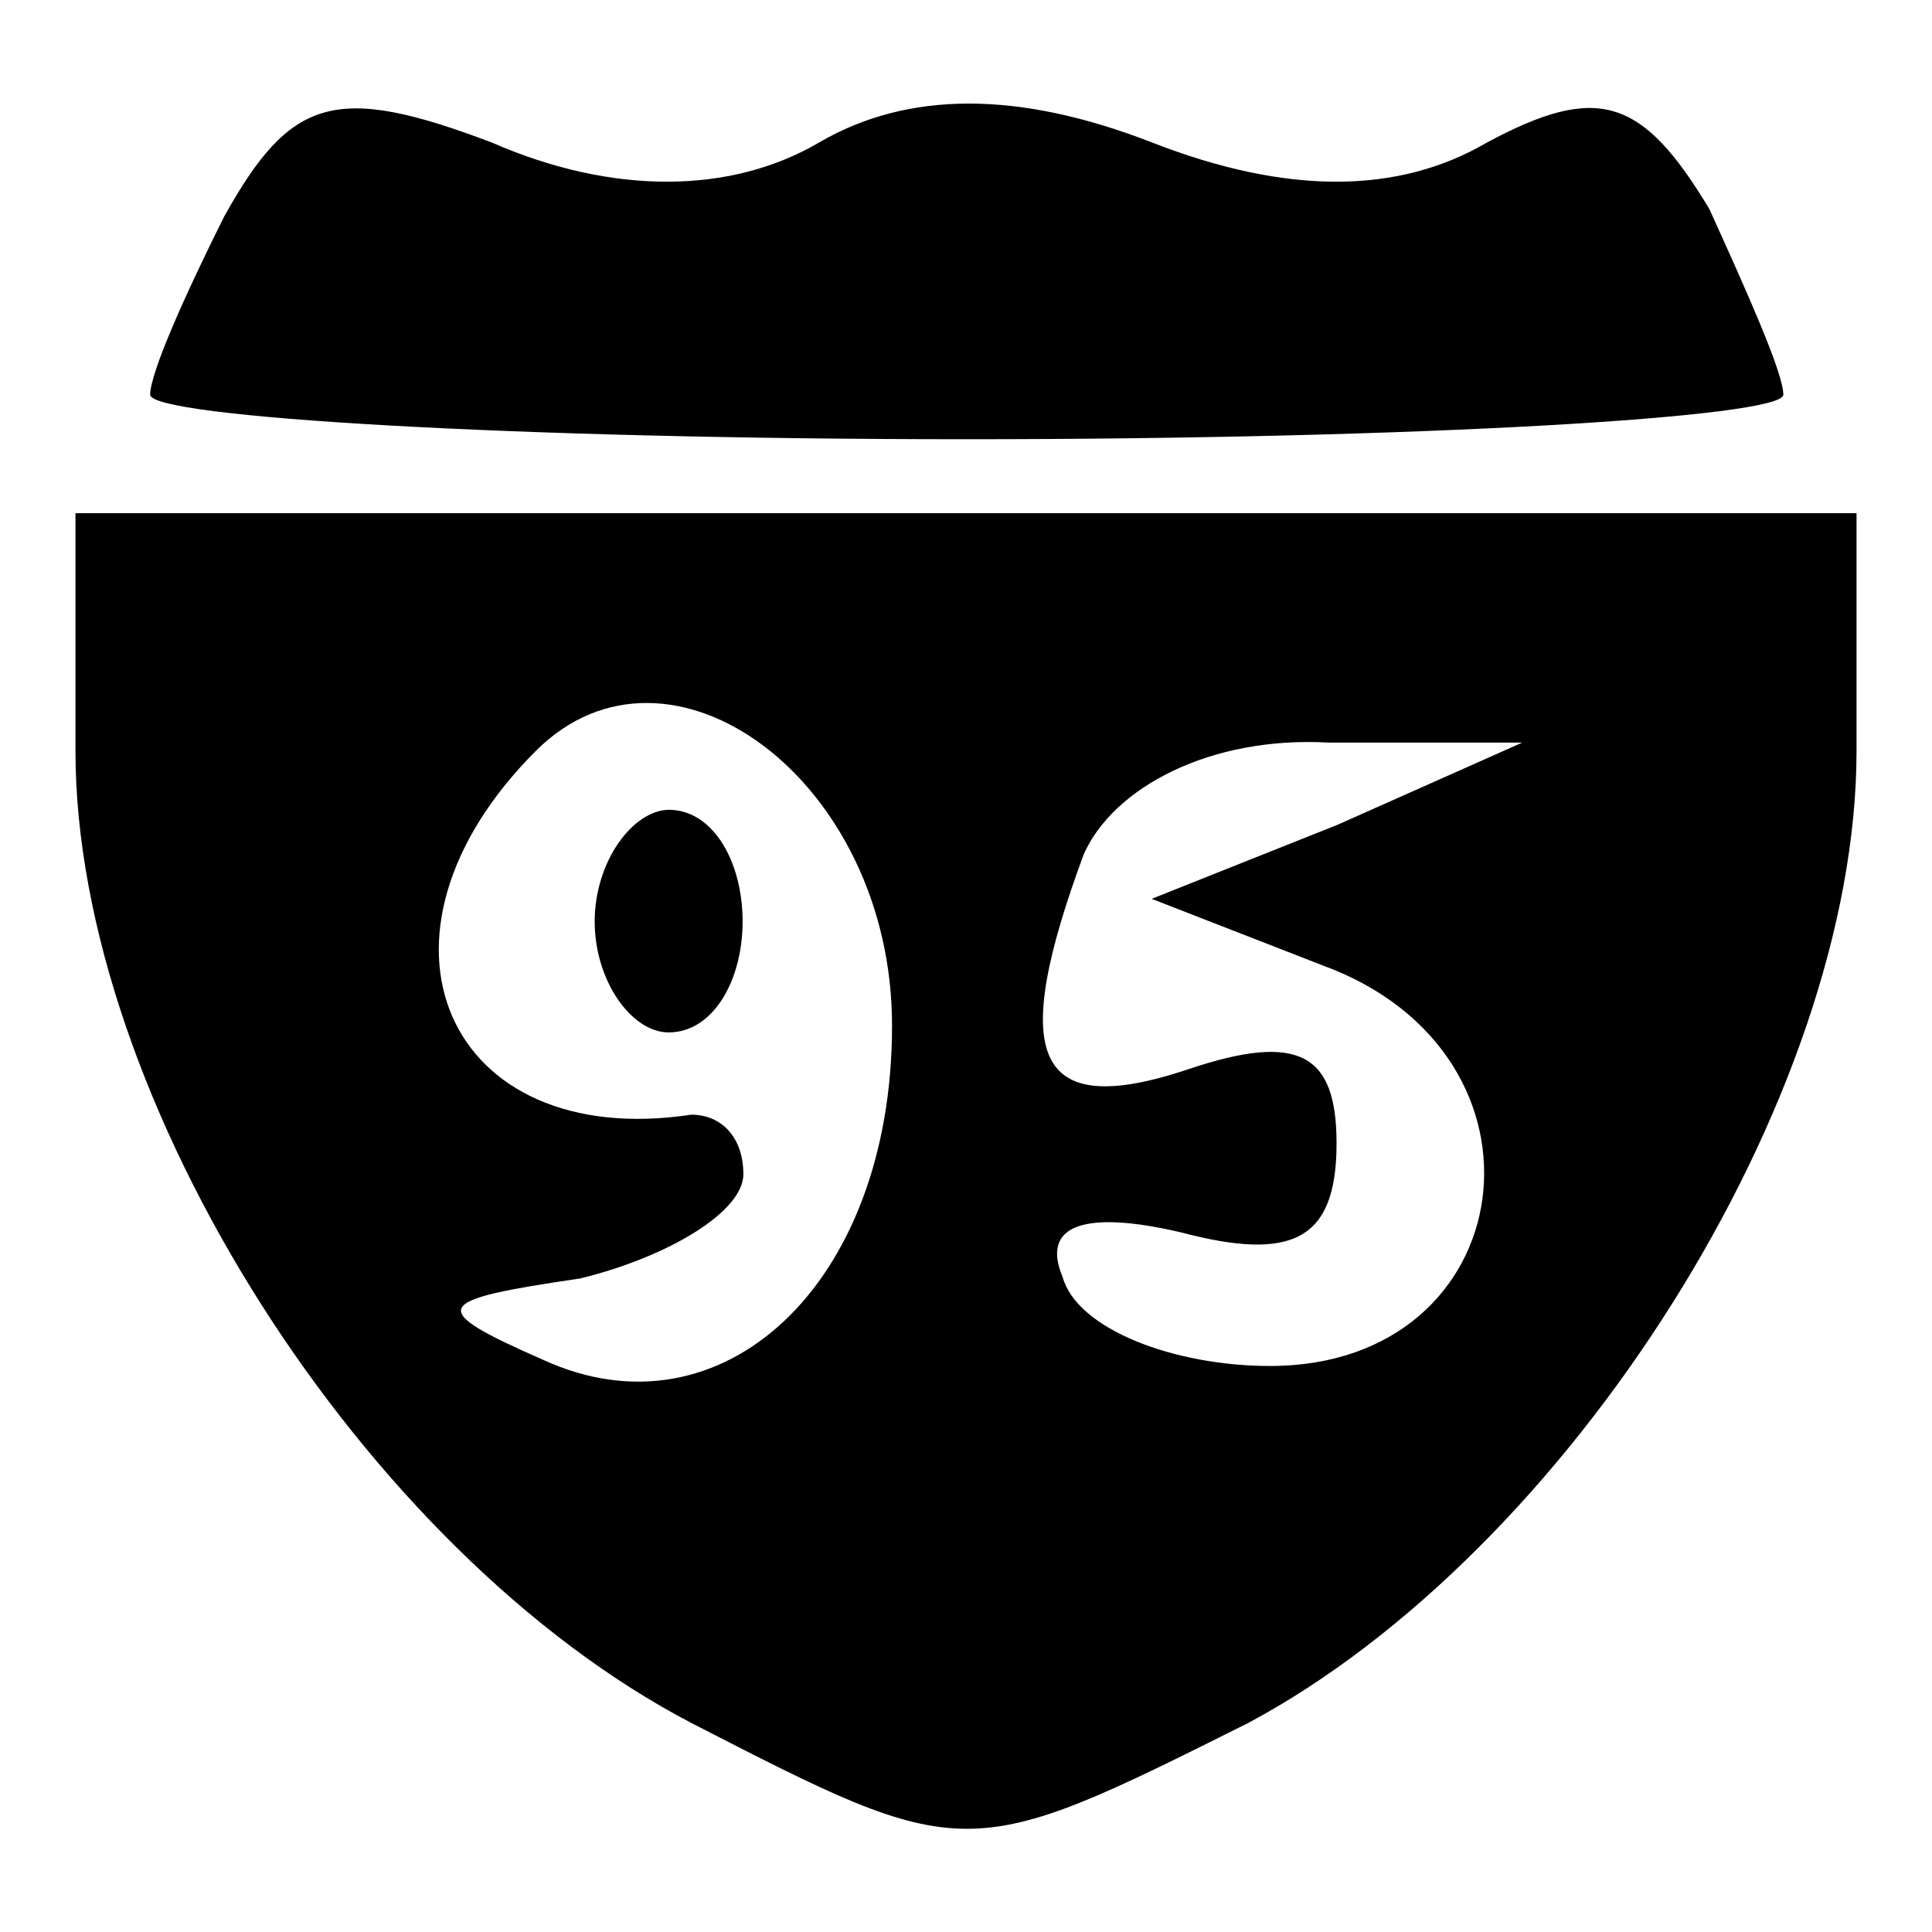
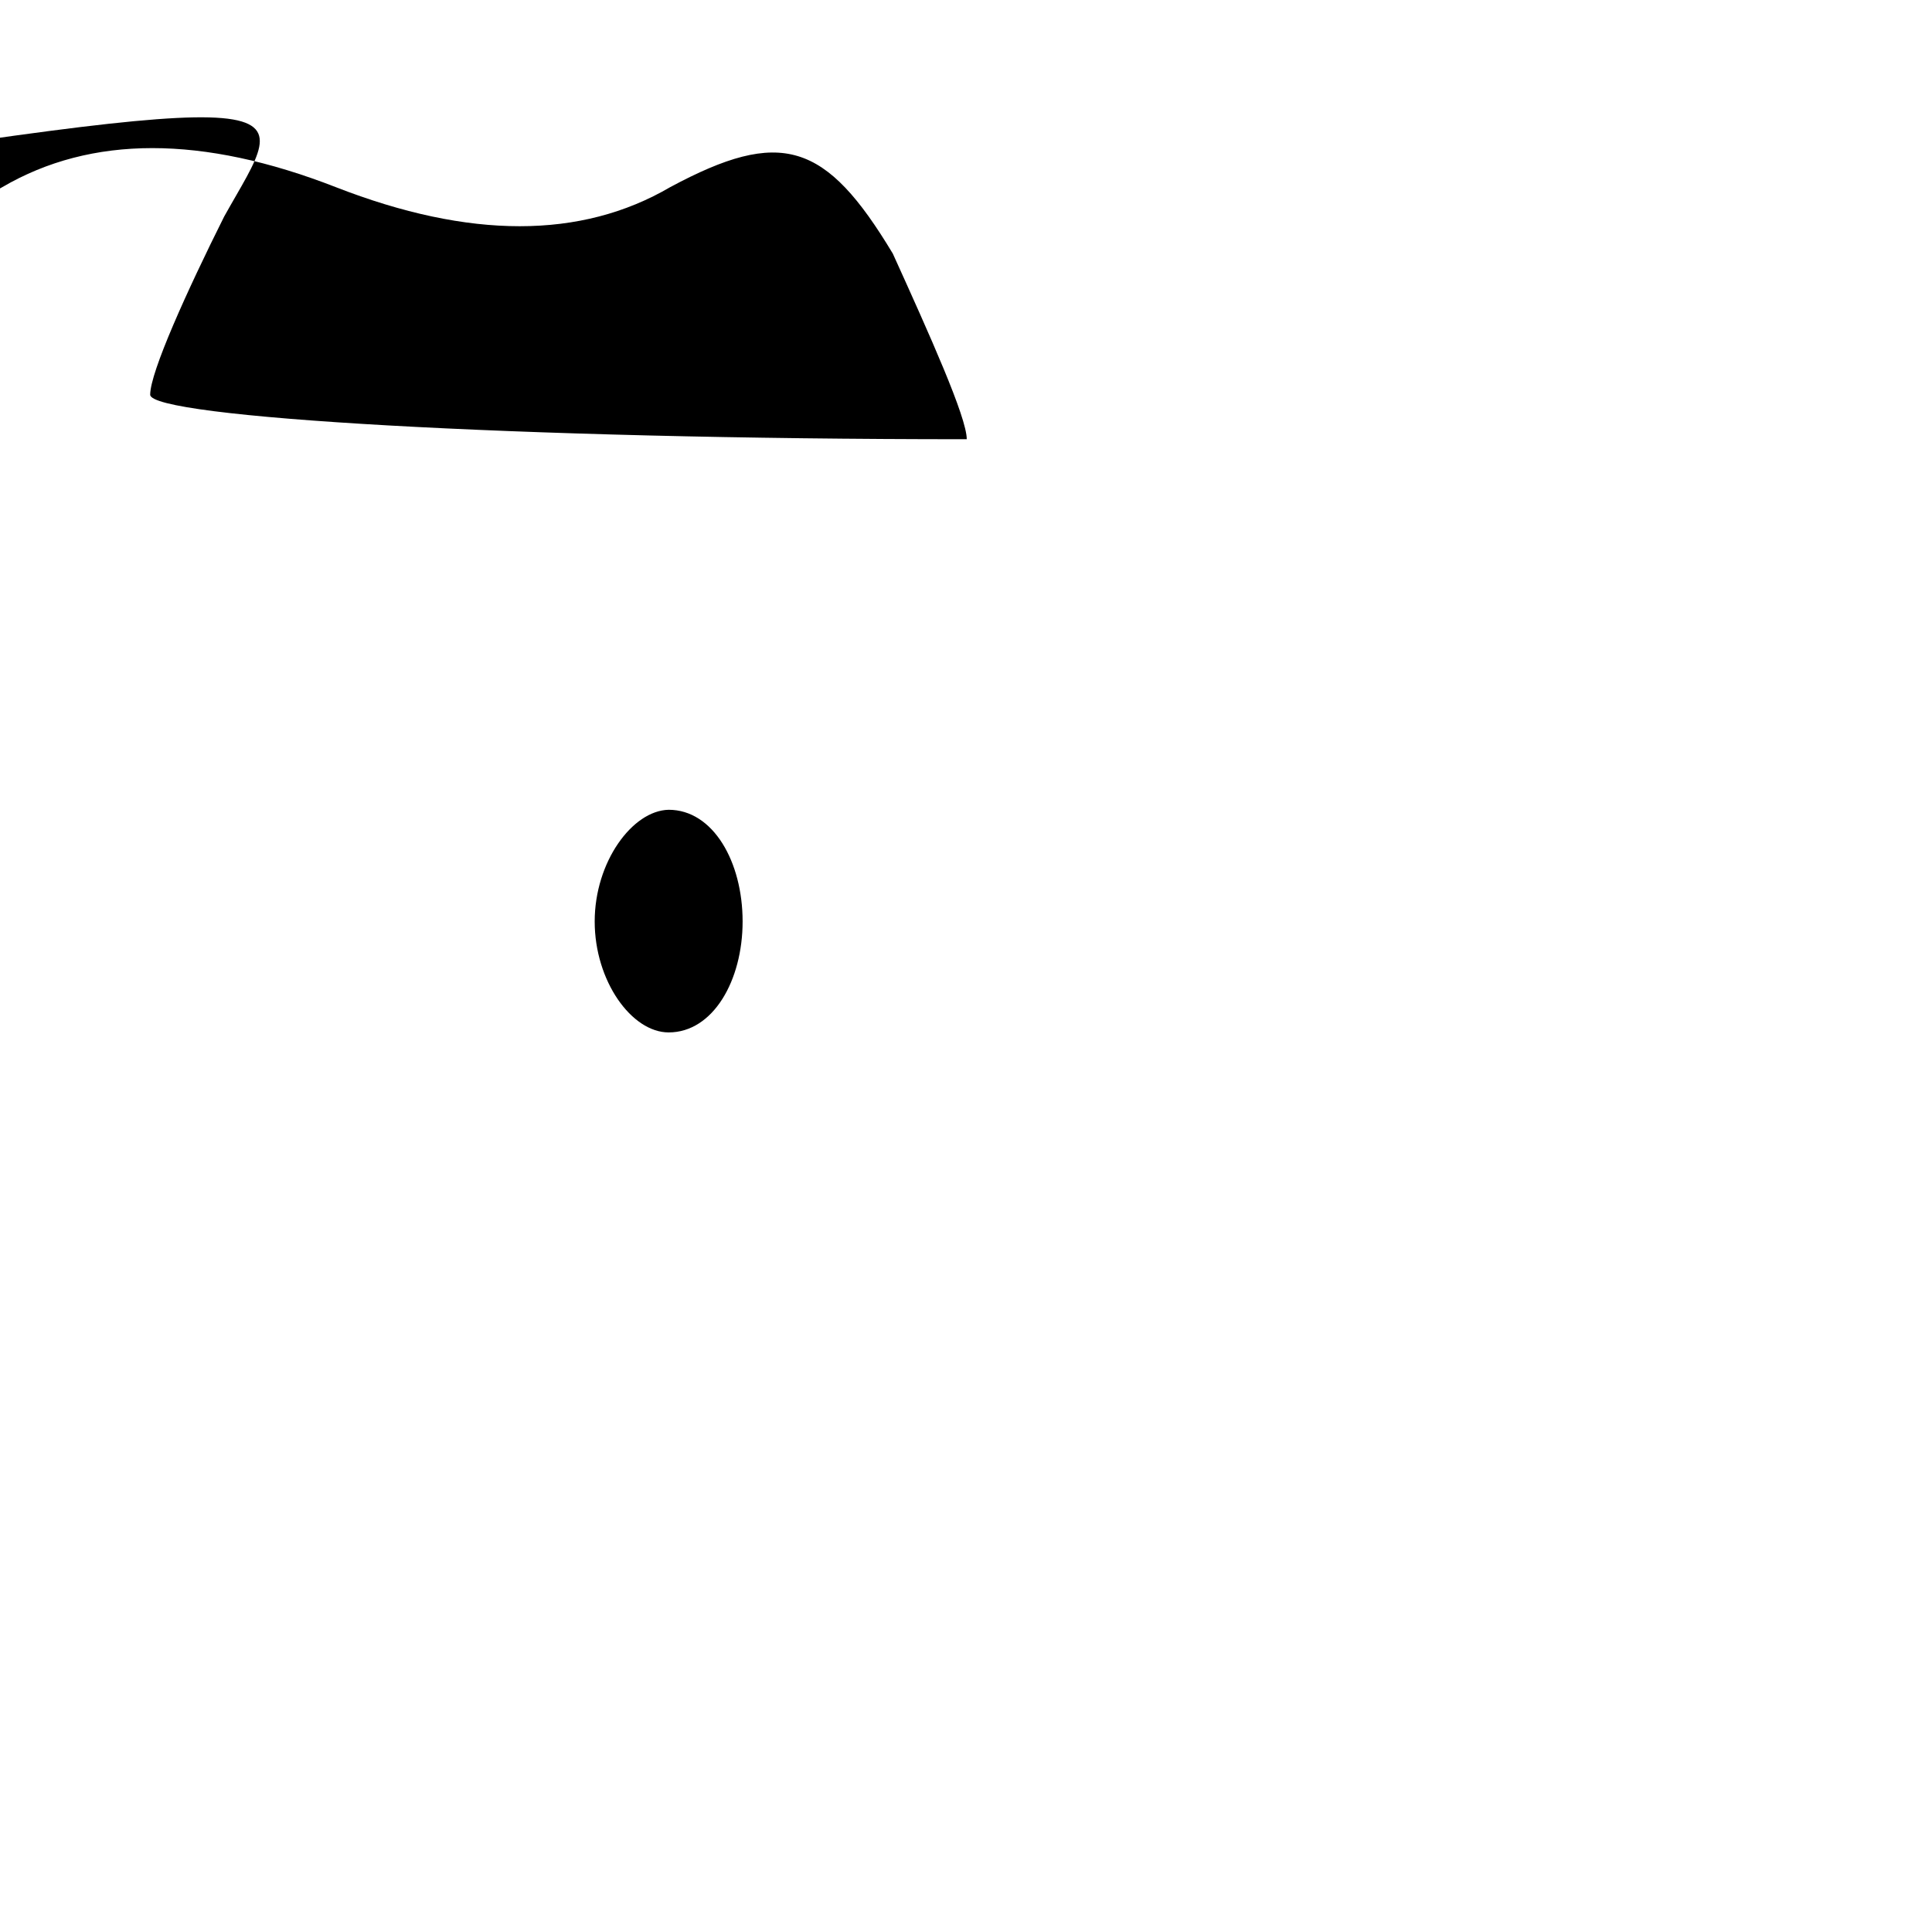
<svg xmlns="http://www.w3.org/2000/svg" version="1.1" x="0px" y="0px" viewBox="0 0 256 256" enable-background="new 0 0 256 256" xml:space="preserve">
  <g>
    <g>
      <g>
-         <path fill="#000000" d="M29.7,28.7c-4.9,9.8-9.8,20.6-9.8,23.6c0,3,48.2,5.9,108.2,5.9c60,0,108.2-2.9,108.2-5.9c0-2.9-4.9-13.8-9.8-24.6c-8.9-14.8-14.8-16.7-29.5-8.8c-11.8,6.9-26.6,6.9-44.3,0c-17.7-6.9-32.4-6.9-44.2,0c-11.8,6.9-27.5,6.9-43.3,0C44.4,11,38.5,12.9,29.7,28.7z" />
-         <path fill="#000000" d="M10,99.5c0,46.2,38.3,106.2,81.6,128.8c36.4,18.7,36.4,18.7,73.8,0c42.3-22.6,80.6-82.6,80.6-128.8V68H128H10V99.5z M118.2,135.9c0,34.4-22.6,55.1-46.2,44.3c-15.7-6.9-14.8-7.9,4.9-10.8c11.8-2.9,21.6-8.9,21.6-13.8s-2.9-7.9-6.9-7.9c-32.4,4.9-45.2-23.6-20.6-48.2C88.7,81.8,118.2,103.4,118.2,135.9z M177.2,109.3l-24.6,9.8l22.6,8.8c32.4,11.8,26.5,53.1-6.9,53.1c-12.8,0-25.6-4.9-27.5-11.8c-2.9-6.9,2.9-8.9,15.7-5.9c14.8,3.9,20.6,1,20.6-11.8c0-11.8-4.9-14.8-19.7-9.8c-20.7,6.9-23.6-2-13.8-28.5c3.9-8.8,16.7-15.7,32.5-14.8h25.6L177.2,109.3z" />
+         <path fill="#000000" d="M29.7,28.7c-4.9,9.8-9.8,20.6-9.8,23.6c0,3,48.2,5.9,108.2,5.9c0-2.9-4.9-13.8-9.8-24.6c-8.9-14.8-14.8-16.7-29.5-8.8c-11.8,6.9-26.6,6.9-44.3,0c-17.7-6.9-32.4-6.9-44.2,0c-11.8,6.9-27.5,6.9-43.3,0C44.4,11,38.5,12.9,29.7,28.7z" />
        <path fill="#000000" d="M78.8,122.1c0,7.9,4.9,14.7,9.8,14.7c5.9,0,9.8-6.9,9.8-14.7c0-7.9-3.9-14.8-9.8-14.8C83.8,107.4,78.8,114.2,78.8,122.1z" />
      </g>
    </g>
  </g>
</svg>